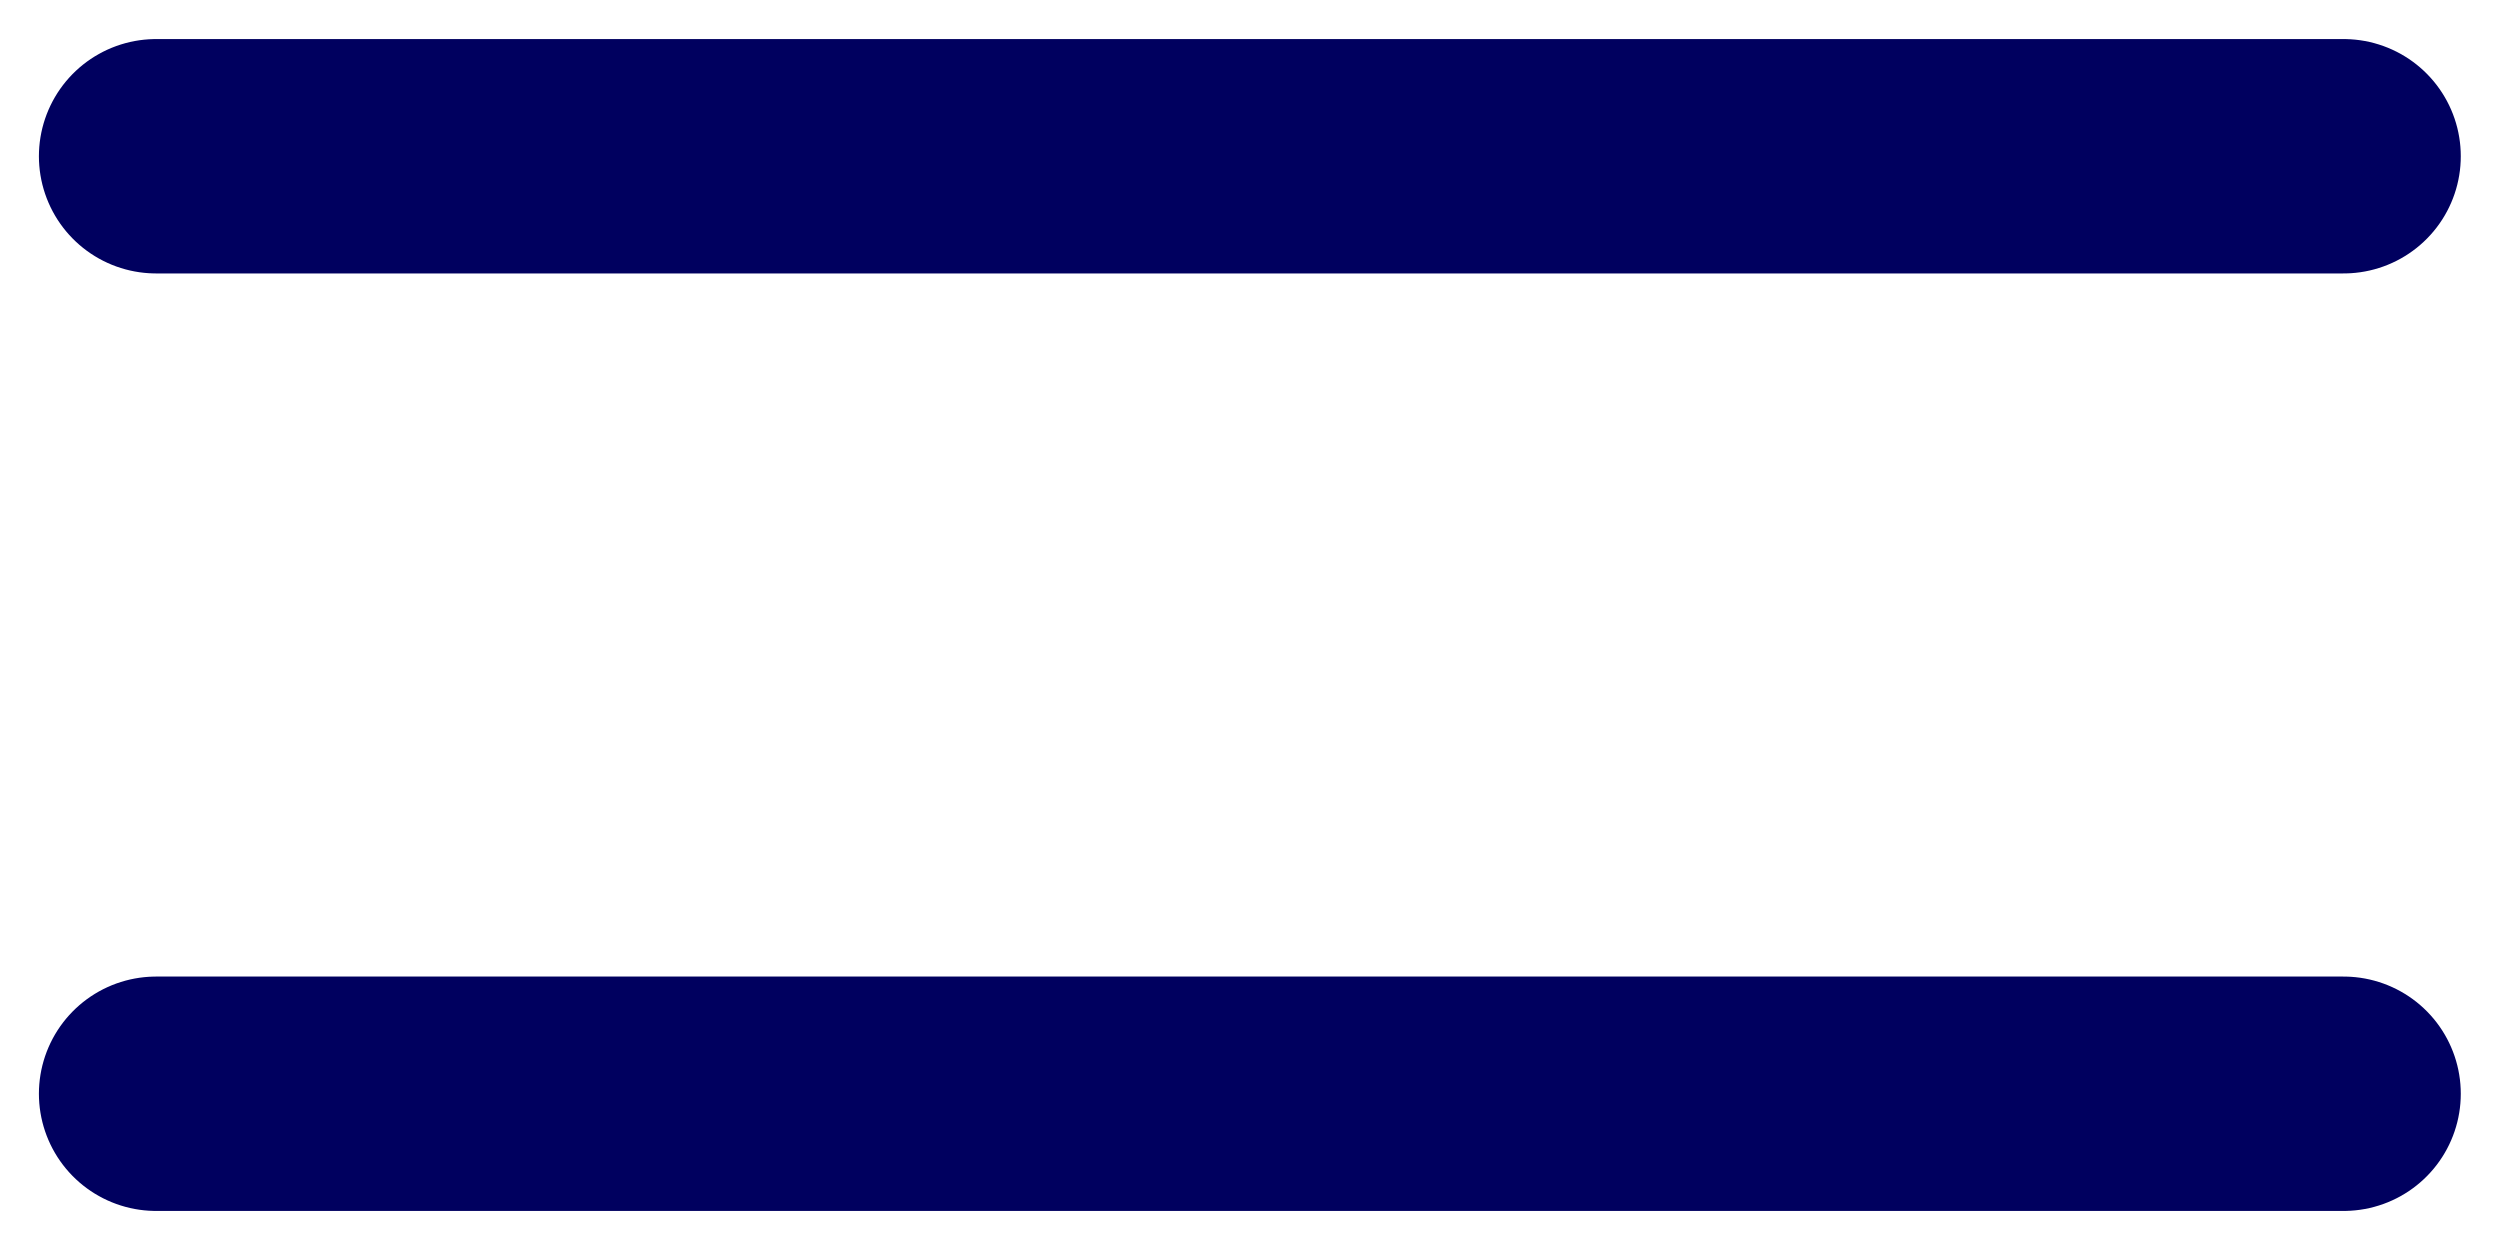
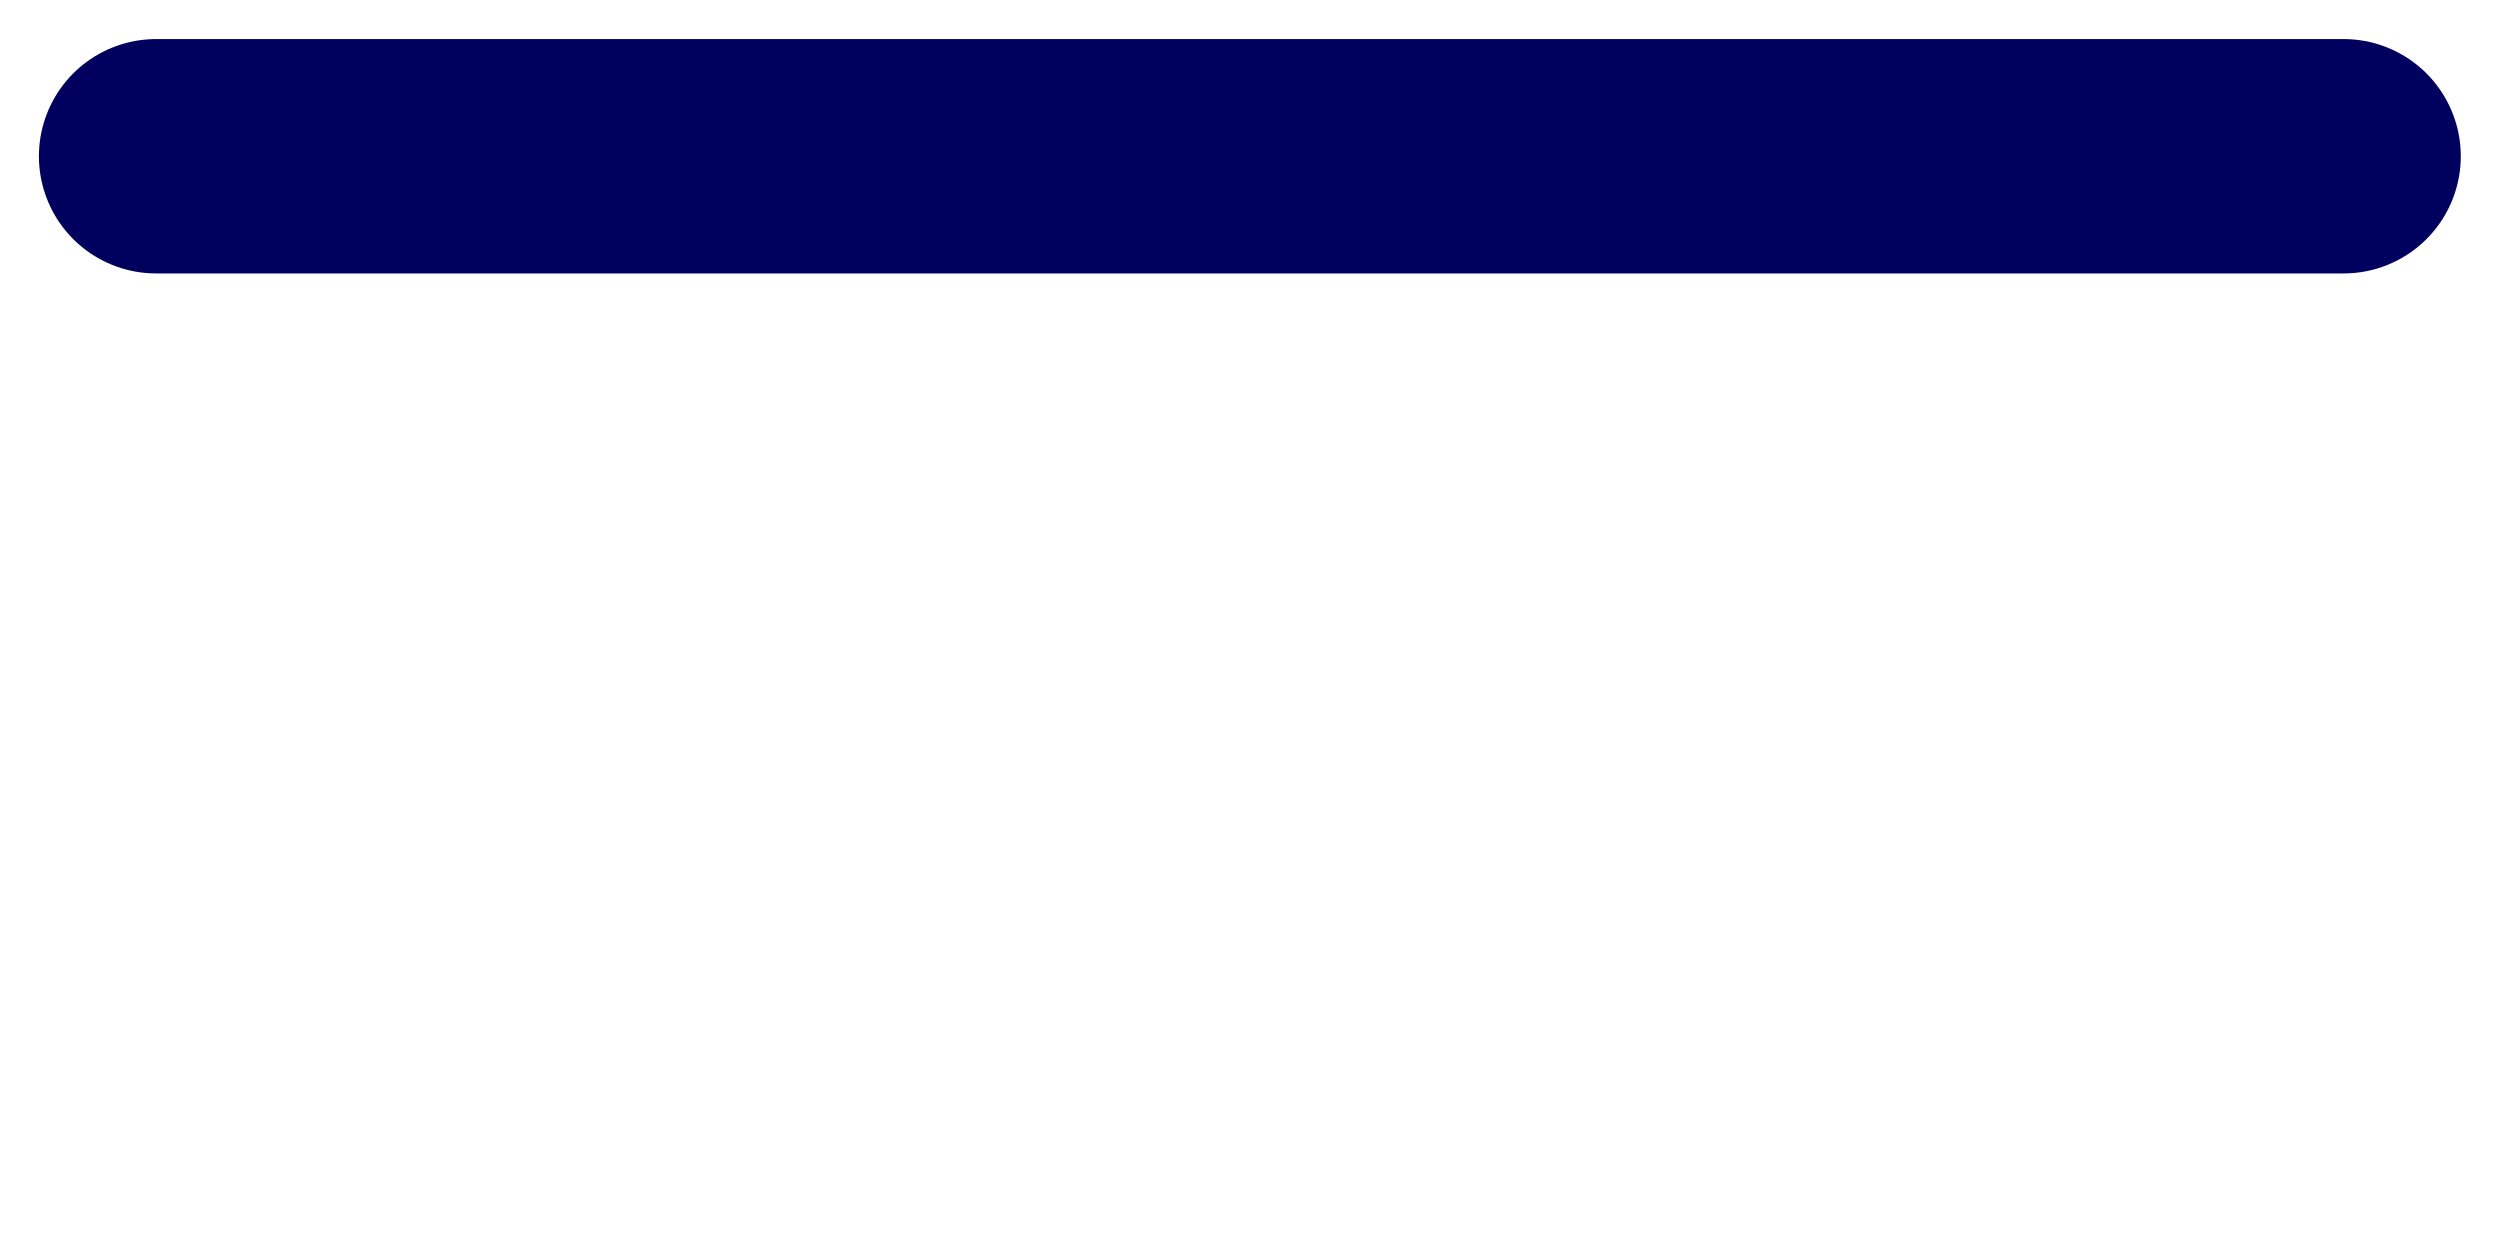
<svg xmlns="http://www.w3.org/2000/svg" width="16" height="8" viewBox="0 0 16 8" fill="none">
-   <path d="M0.999 7H14.999M0.999 1H14.999" stroke="#00005F" stroke-width="1.5" stroke-linecap="round" stroke-linejoin="round" />
+   <path d="M0.999 7M0.999 1H14.999" stroke="#00005F" stroke-width="1.5" stroke-linecap="round" stroke-linejoin="round" />
</svg>